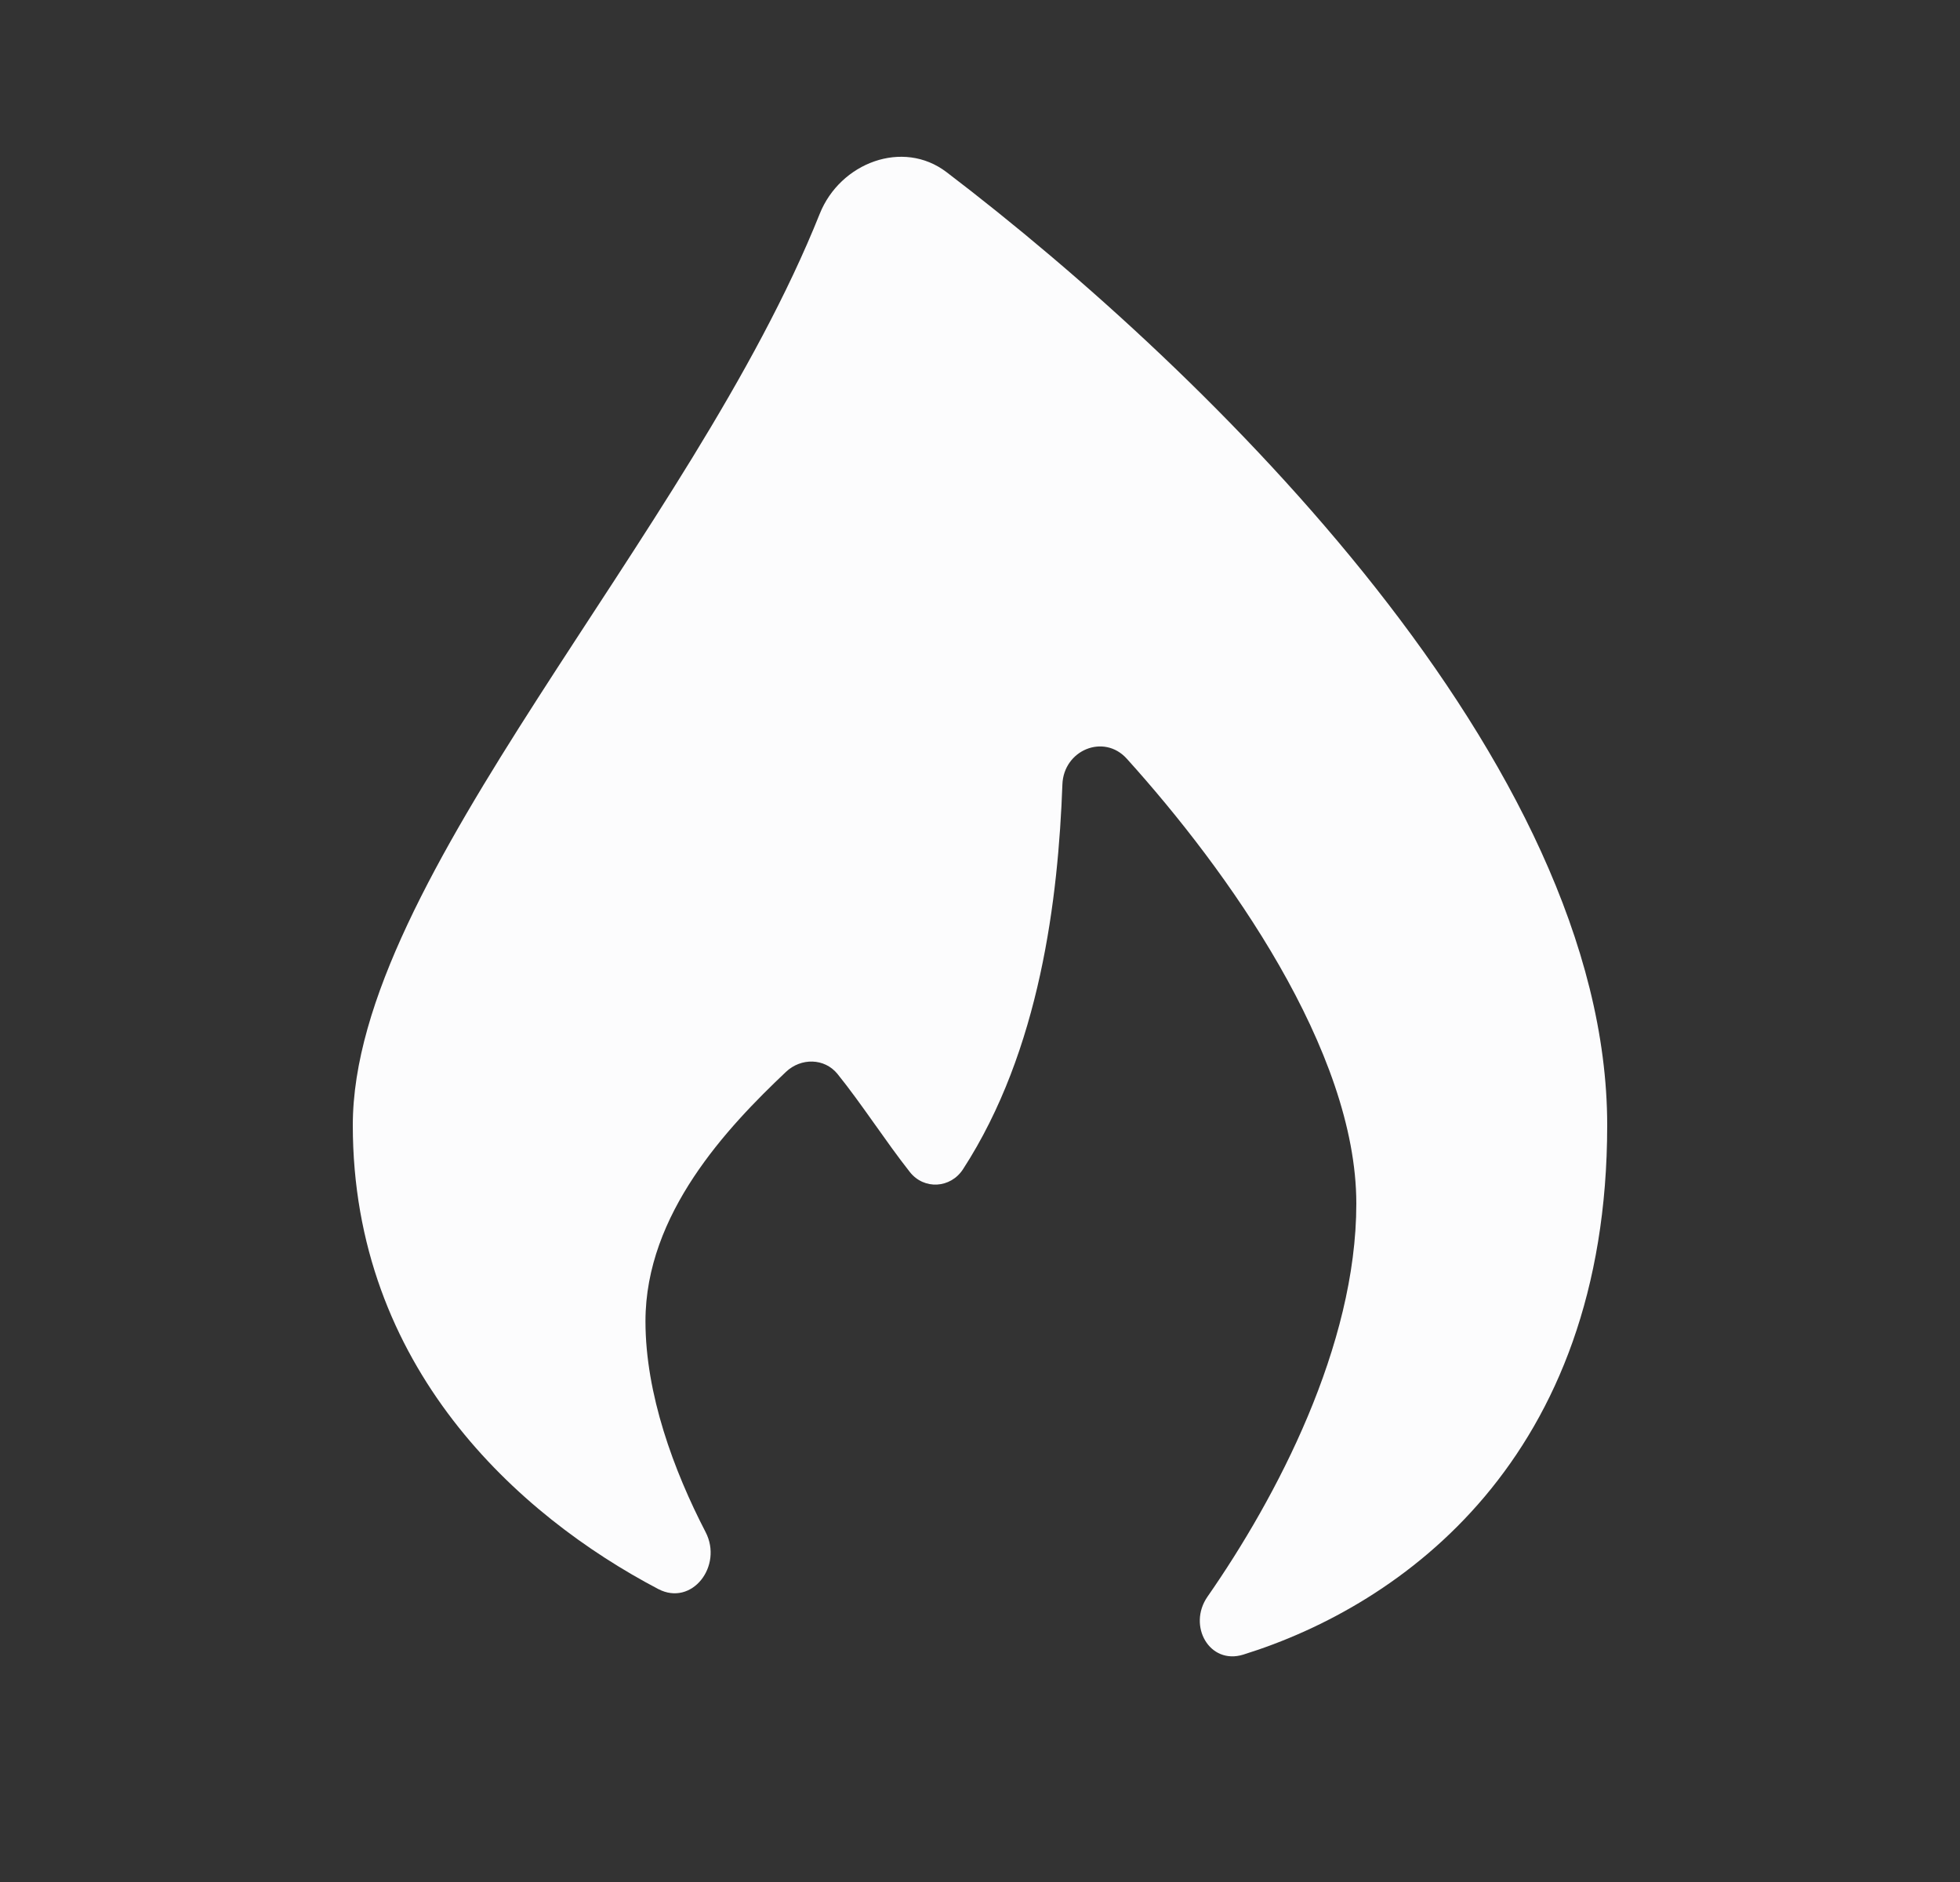
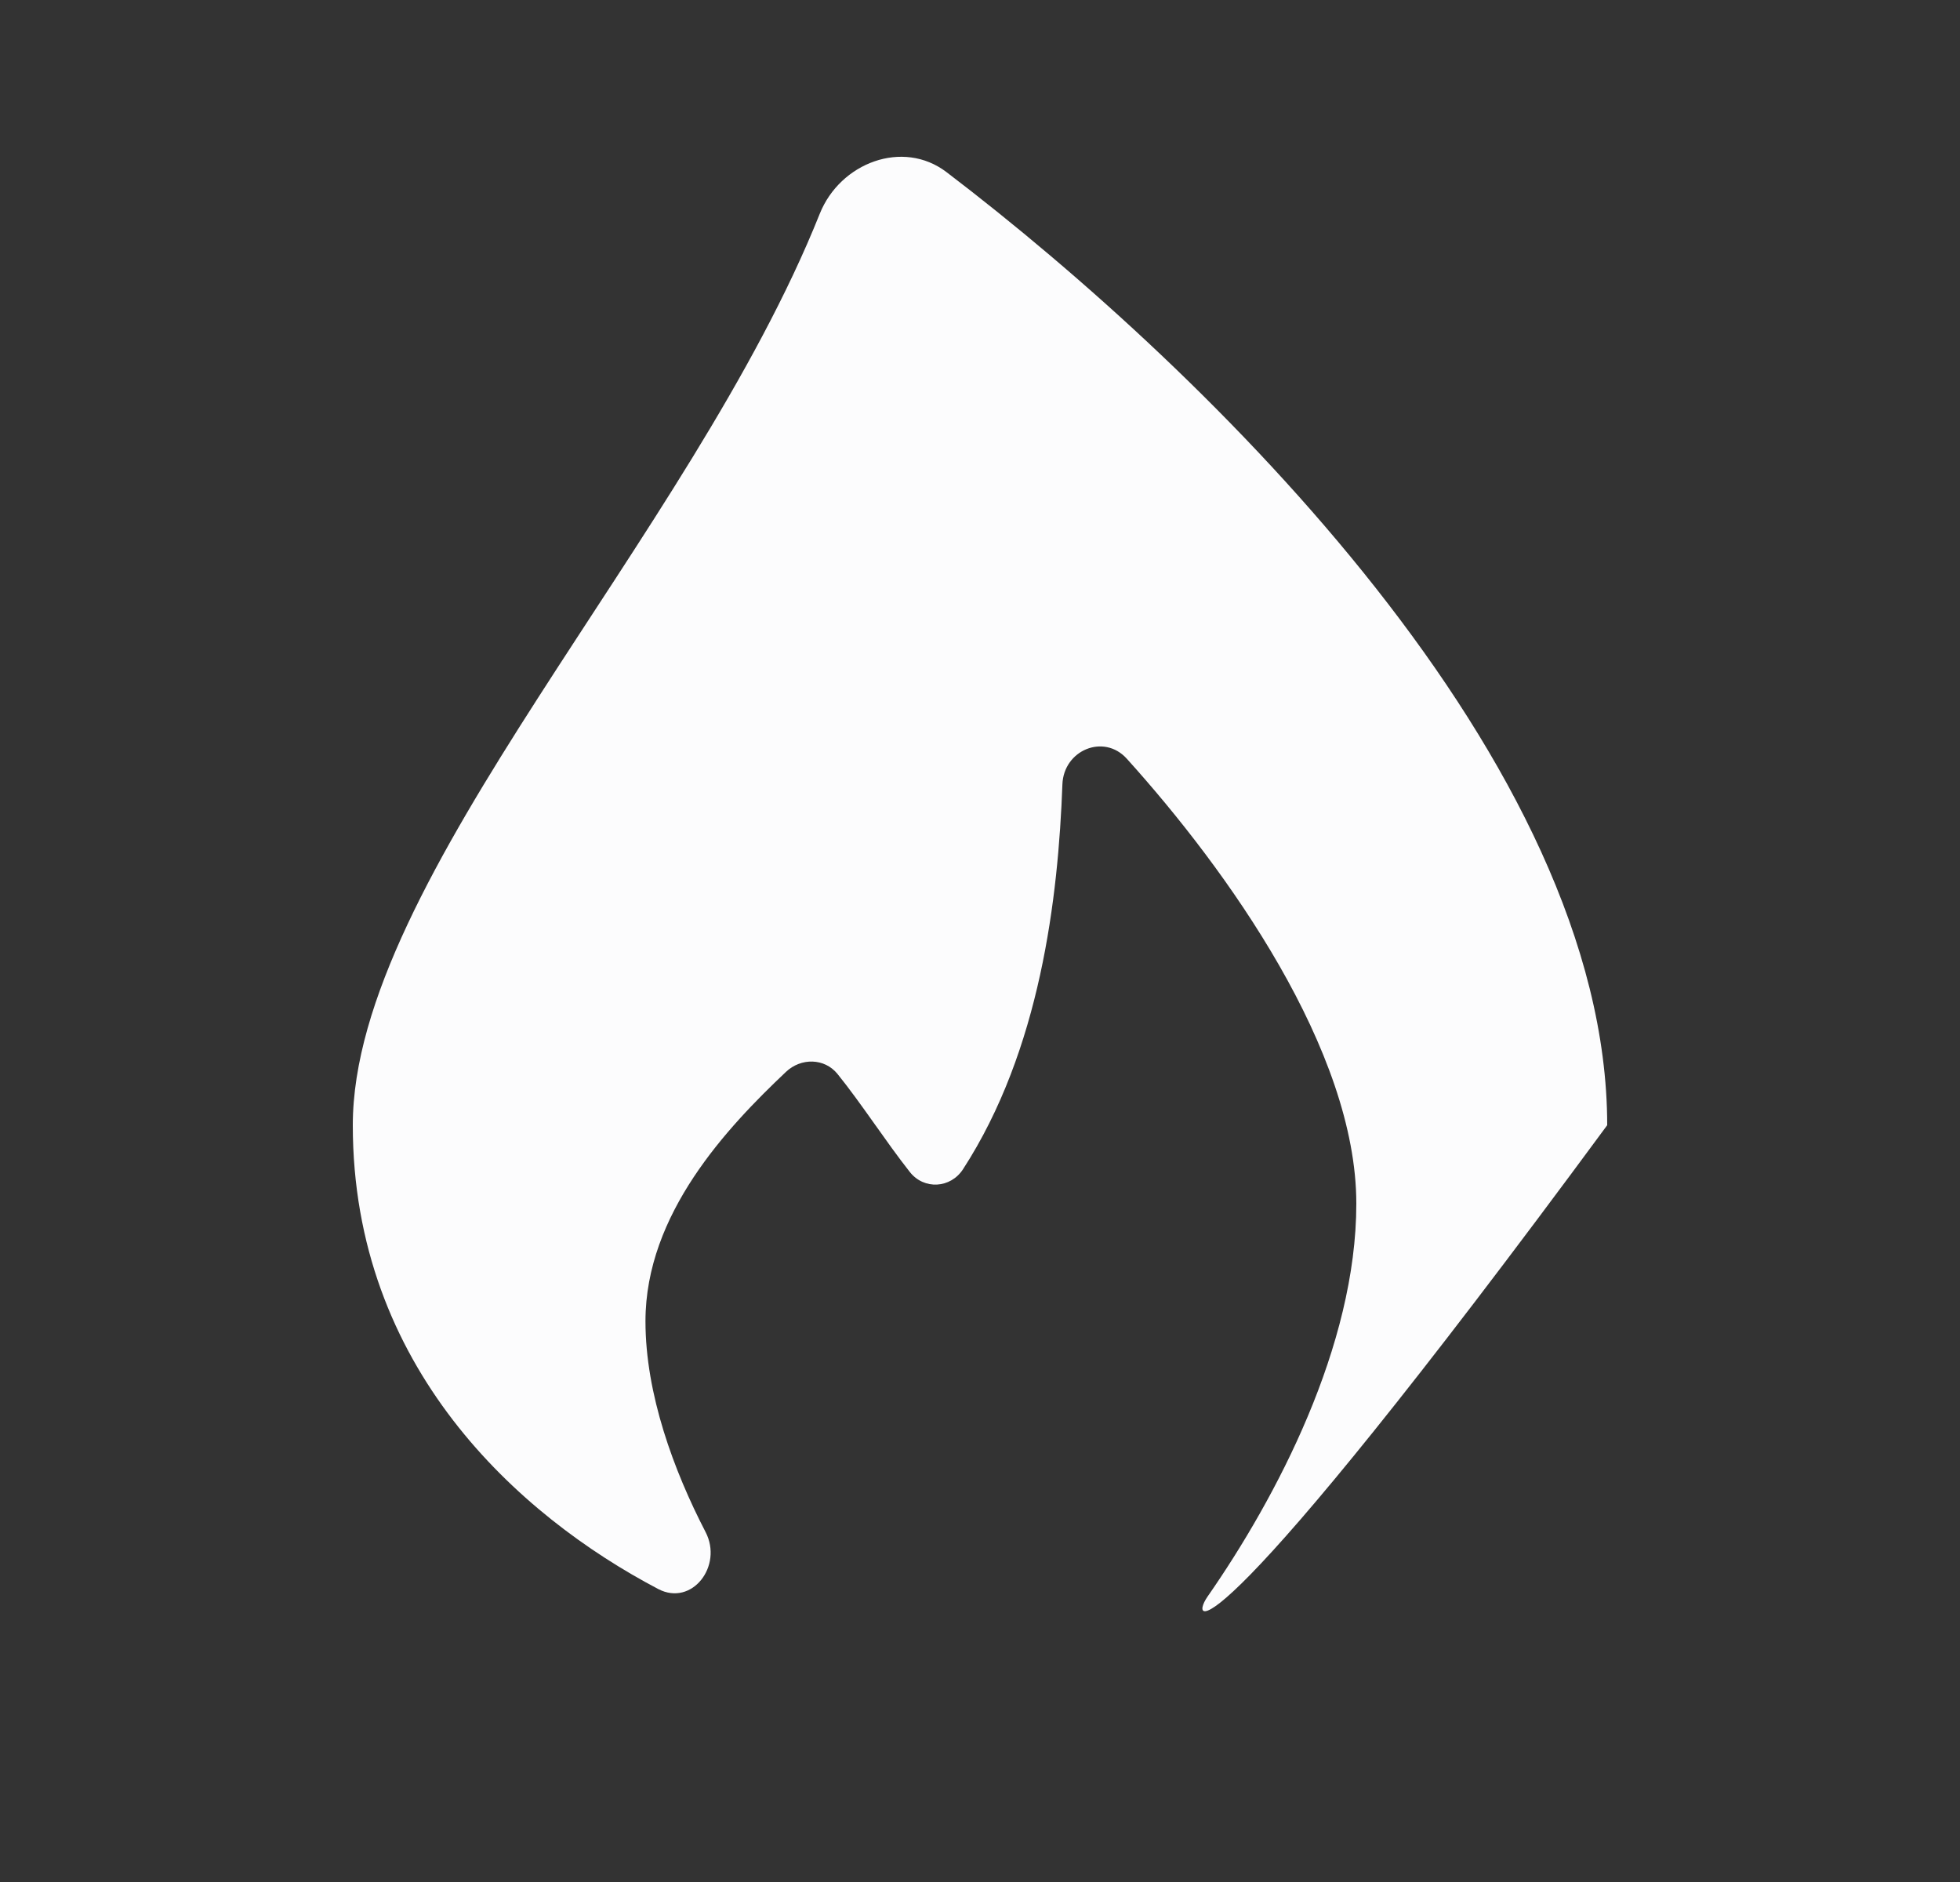
<svg xmlns="http://www.w3.org/2000/svg" fill="none" height="24" viewBox="0 0 25 24" width="25">
  <rect x="0" y="0" width="25" height="24" fill="#333333" stroke="none" />
-   <path d="M20.5 14.349C20.5 18.604 17.882 20.471 15.859 21.1C15.427 21.235 15.144 20.732 15.402 20.361C16.282 19.096 17.3 17.165 17.3 15.349C17.3 13.399 15.656 11.096 14.372 9.675C14.079 9.351 13.567 9.566 13.551 10.003C13.498 11.452 13.269 13.391 12.283 14.911C12.124 15.155 11.787 15.175 11.606 14.947C11.298 14.557 10.99 14.076 10.682 13.695C10.516 13.491 10.216 13.488 10.025 13.669C9.278 14.376 8.233 15.478 8.233 16.849C8.233 17.779 8.594 18.754 9 19.538C9.224 19.97 8.826 20.489 8.396 20.264C6.613 19.328 4.5 17.433 4.5 14.349C4.5 11.203 8.81 6.844 10.456 2.726C10.716 2.076 11.516 1.771 12.073 2.195C15.444 4.763 20.5 9.727 20.5 14.349Z" fill="#FCFCFD" />
+   <path d="M20.5 14.349C15.427 21.235 15.144 20.732 15.402 20.361C16.282 19.096 17.3 17.165 17.3 15.349C17.3 13.399 15.656 11.096 14.372 9.675C14.079 9.351 13.567 9.566 13.551 10.003C13.498 11.452 13.269 13.391 12.283 14.911C12.124 15.155 11.787 15.175 11.606 14.947C11.298 14.557 10.99 14.076 10.682 13.695C10.516 13.491 10.216 13.488 10.025 13.669C9.278 14.376 8.233 15.478 8.233 16.849C8.233 17.779 8.594 18.754 9 19.538C9.224 19.97 8.826 20.489 8.396 20.264C6.613 19.328 4.5 17.433 4.5 14.349C4.5 11.203 8.81 6.844 10.456 2.726C10.716 2.076 11.516 1.771 12.073 2.195C15.444 4.763 20.5 9.727 20.5 14.349Z" fill="#FCFCFD" />
</svg>